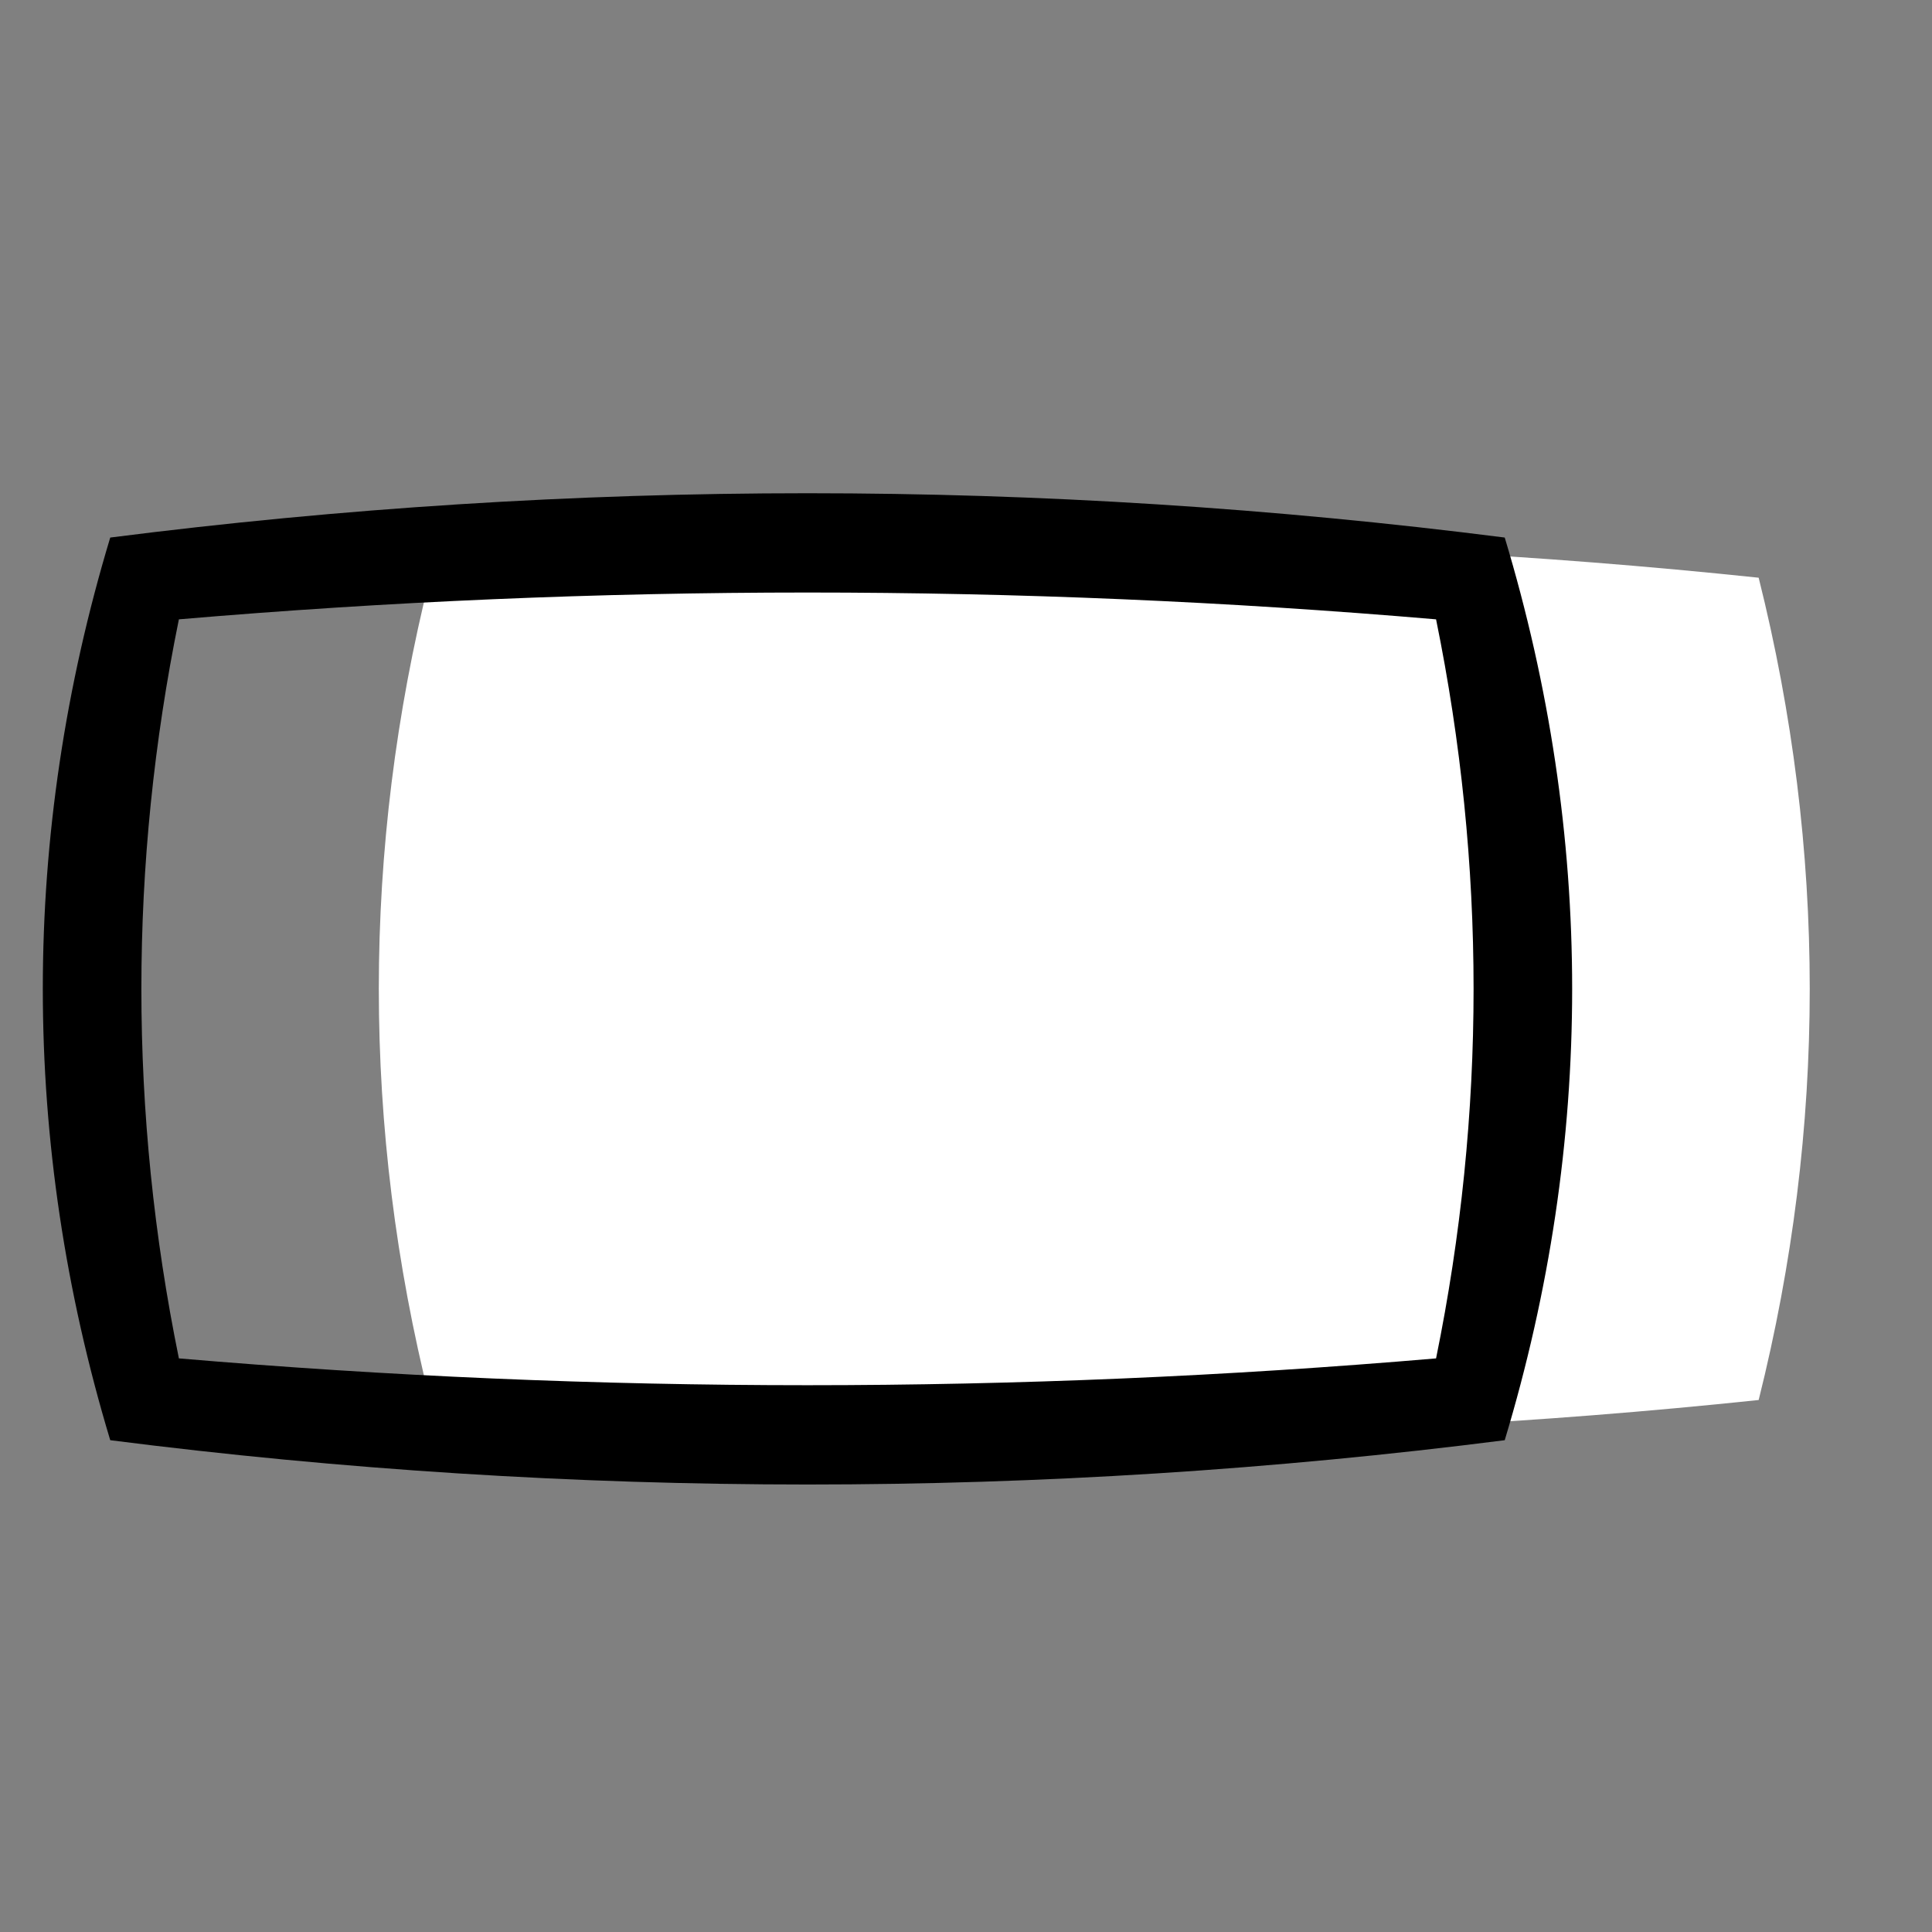
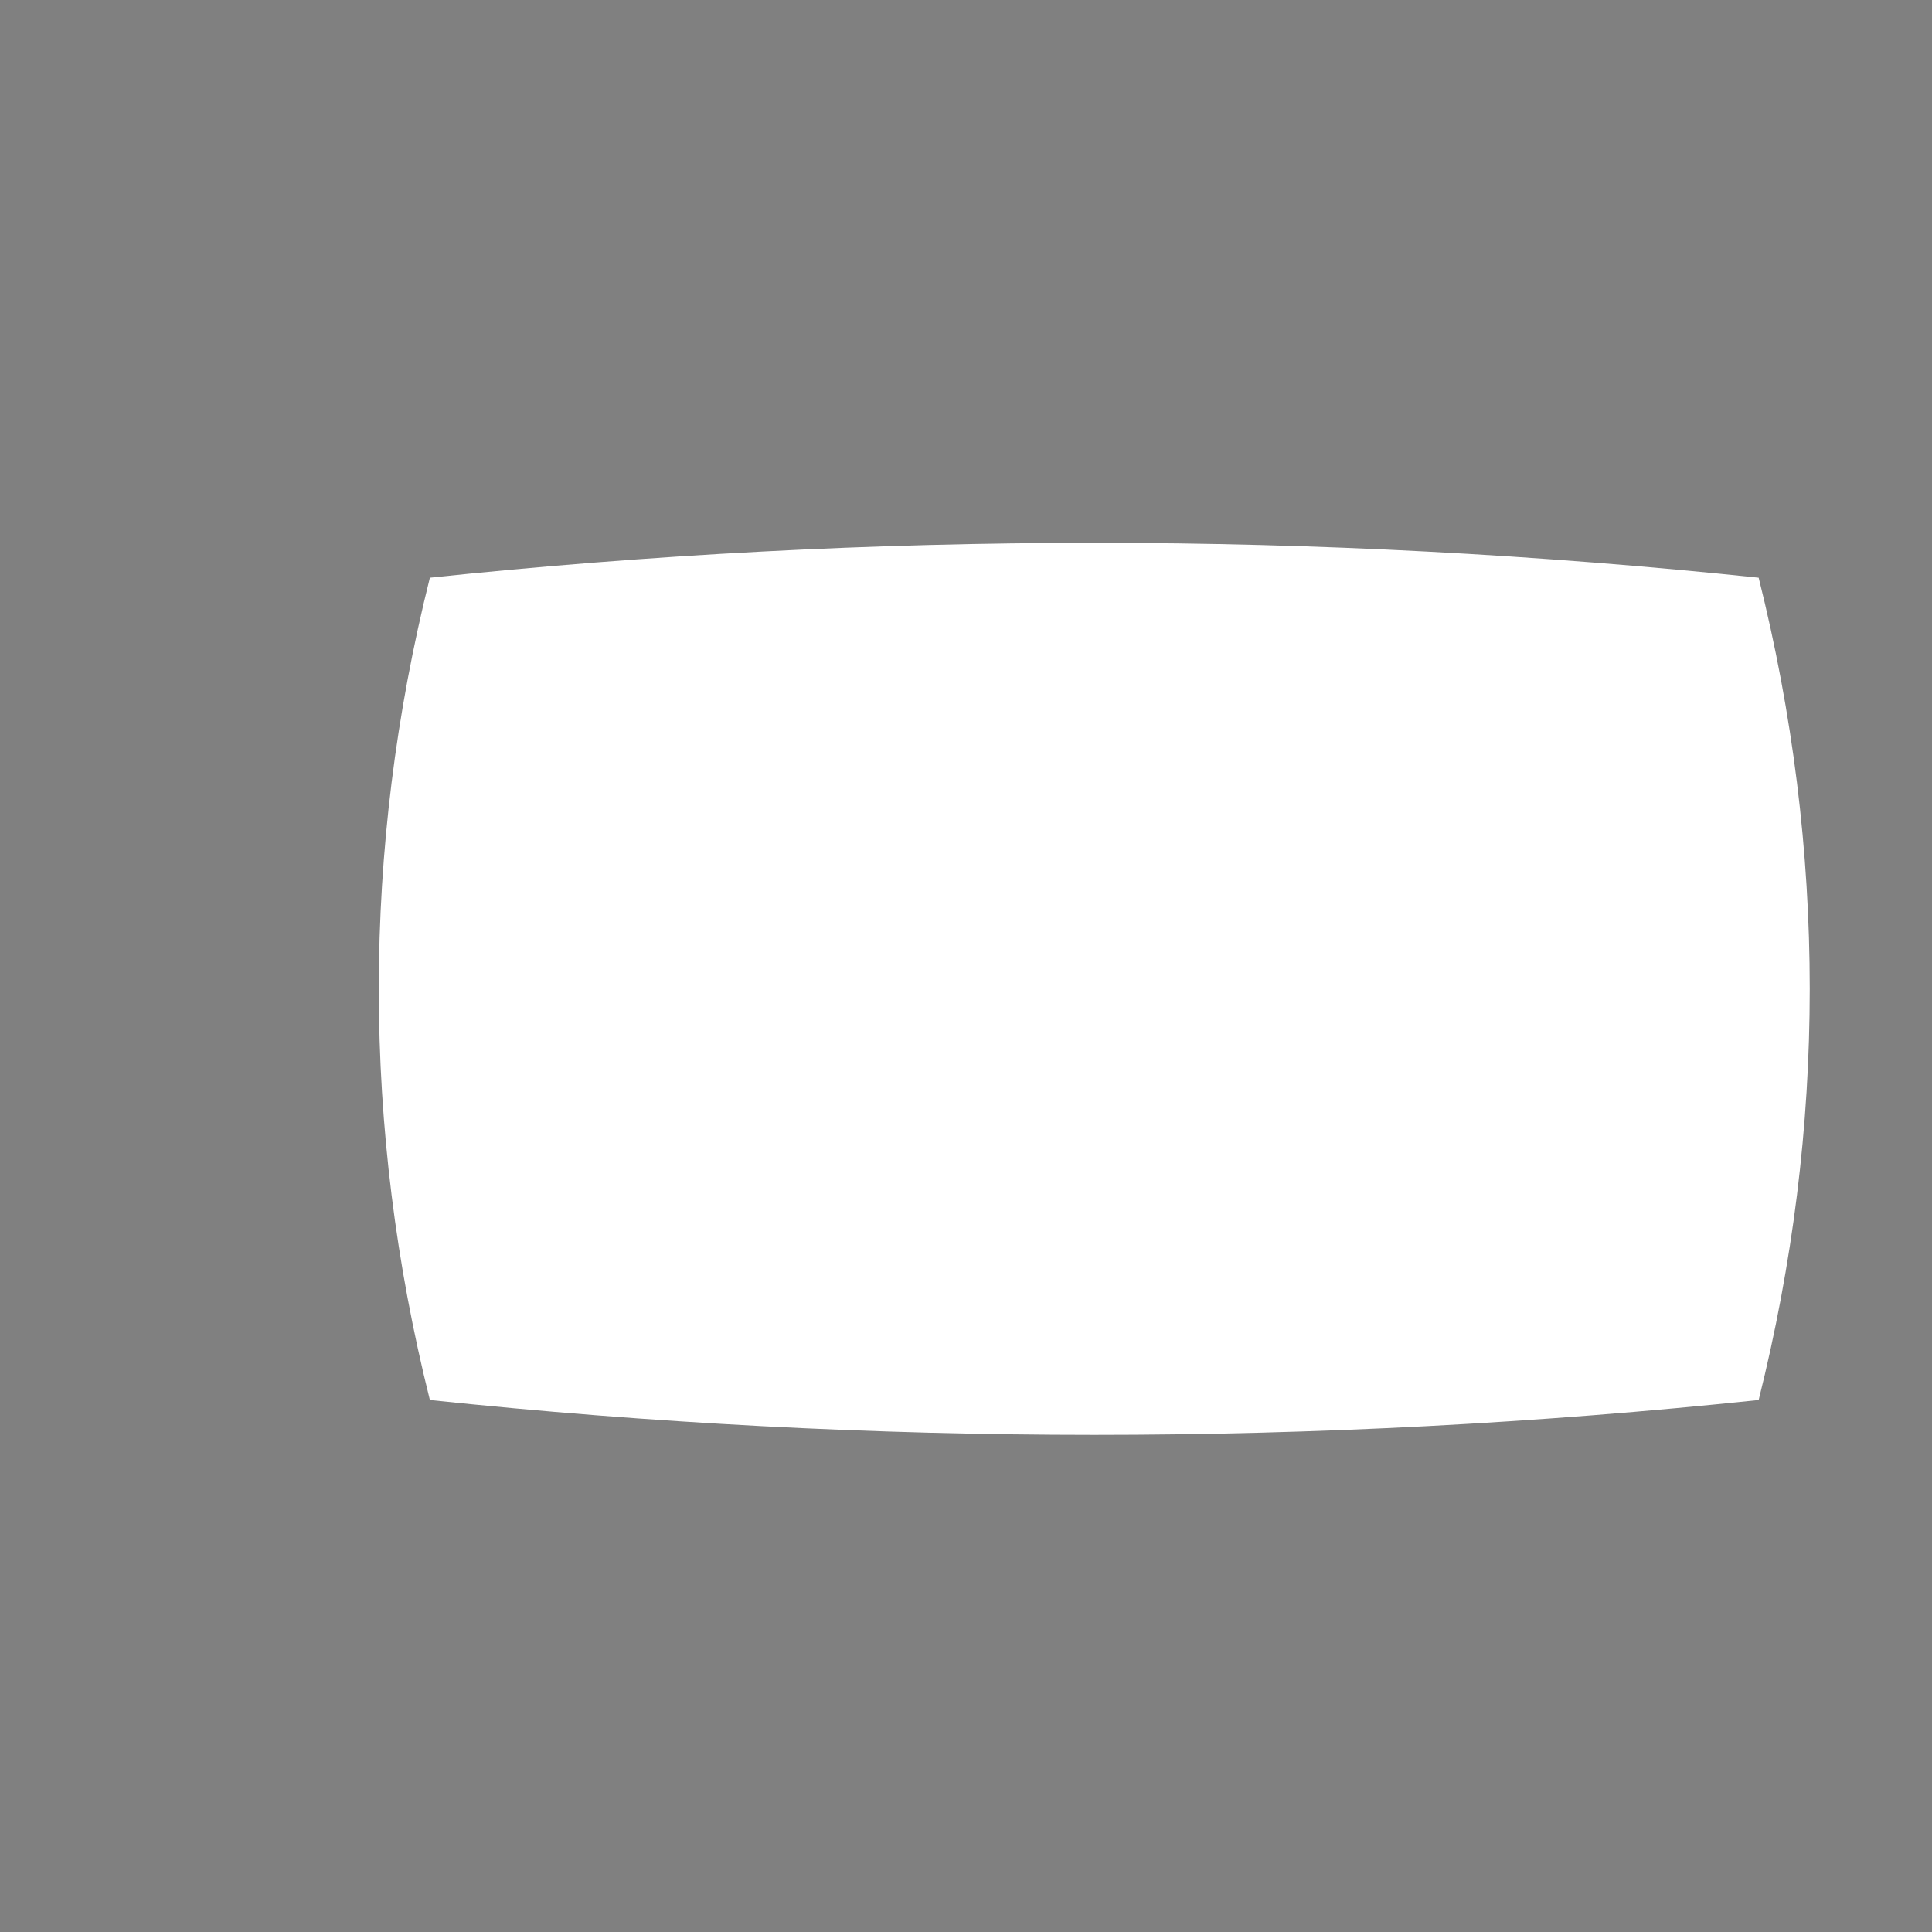
<svg xmlns="http://www.w3.org/2000/svg" id="Capa_2" data-name="Capa 2" width="1280" height="1280" viewBox="0 0 1280 1280">
  <rect x="0" y="0" width="1280" height="1280" fill="#808080" stroke="none" />
  <defs>
    <style> .cls-1, .cls-2 { fill: #fff; } .cls-2 { opacity: 0; } </style>
  </defs>
  <g id="Capa_7" data-name="Capa 7">
-     <rect class="cls-2" width="1280" height="1280" />
    <g>
-       <path class="cls-1" d="m284.81,927.54c-45.12-180.24-45.12-364.55,0-544.79,292.77-30.8,587.58-30.8,880.35,0,45.12,180.24,45.12,364.55,0,544.79-292.77,30.8-587.58,30.8-880.35,0Z" />
-       <path d="m951.43,410.33c33.14,162.45,33.14,327.19,0,489.64-277.21,23.69-555.7,23.69-832.91,0-33.14-162.45-33.14-327.19,0-489.64,277.21-23.69,555.7-23.69,832.91,0m45.49-54.19c-306.91-39.14-616.97-39.14-923.88,0-59.57,197.23-59.57,400.79,0,598.03,306.91,39.14,616.97,39.14,923.88,0,59.57-197.23,59.57-400.8,0-598.03h0Z" />
+       <path class="cls-1" d="m284.81,927.54c-45.12-180.24-45.12-364.55,0-544.79,292.77-30.8,587.58-30.8,880.35,0,45.12,180.24,45.12,364.55,0,544.79-292.77,30.8-587.58,30.8-880.35,0" />
    </g>
  </g>
</svg>